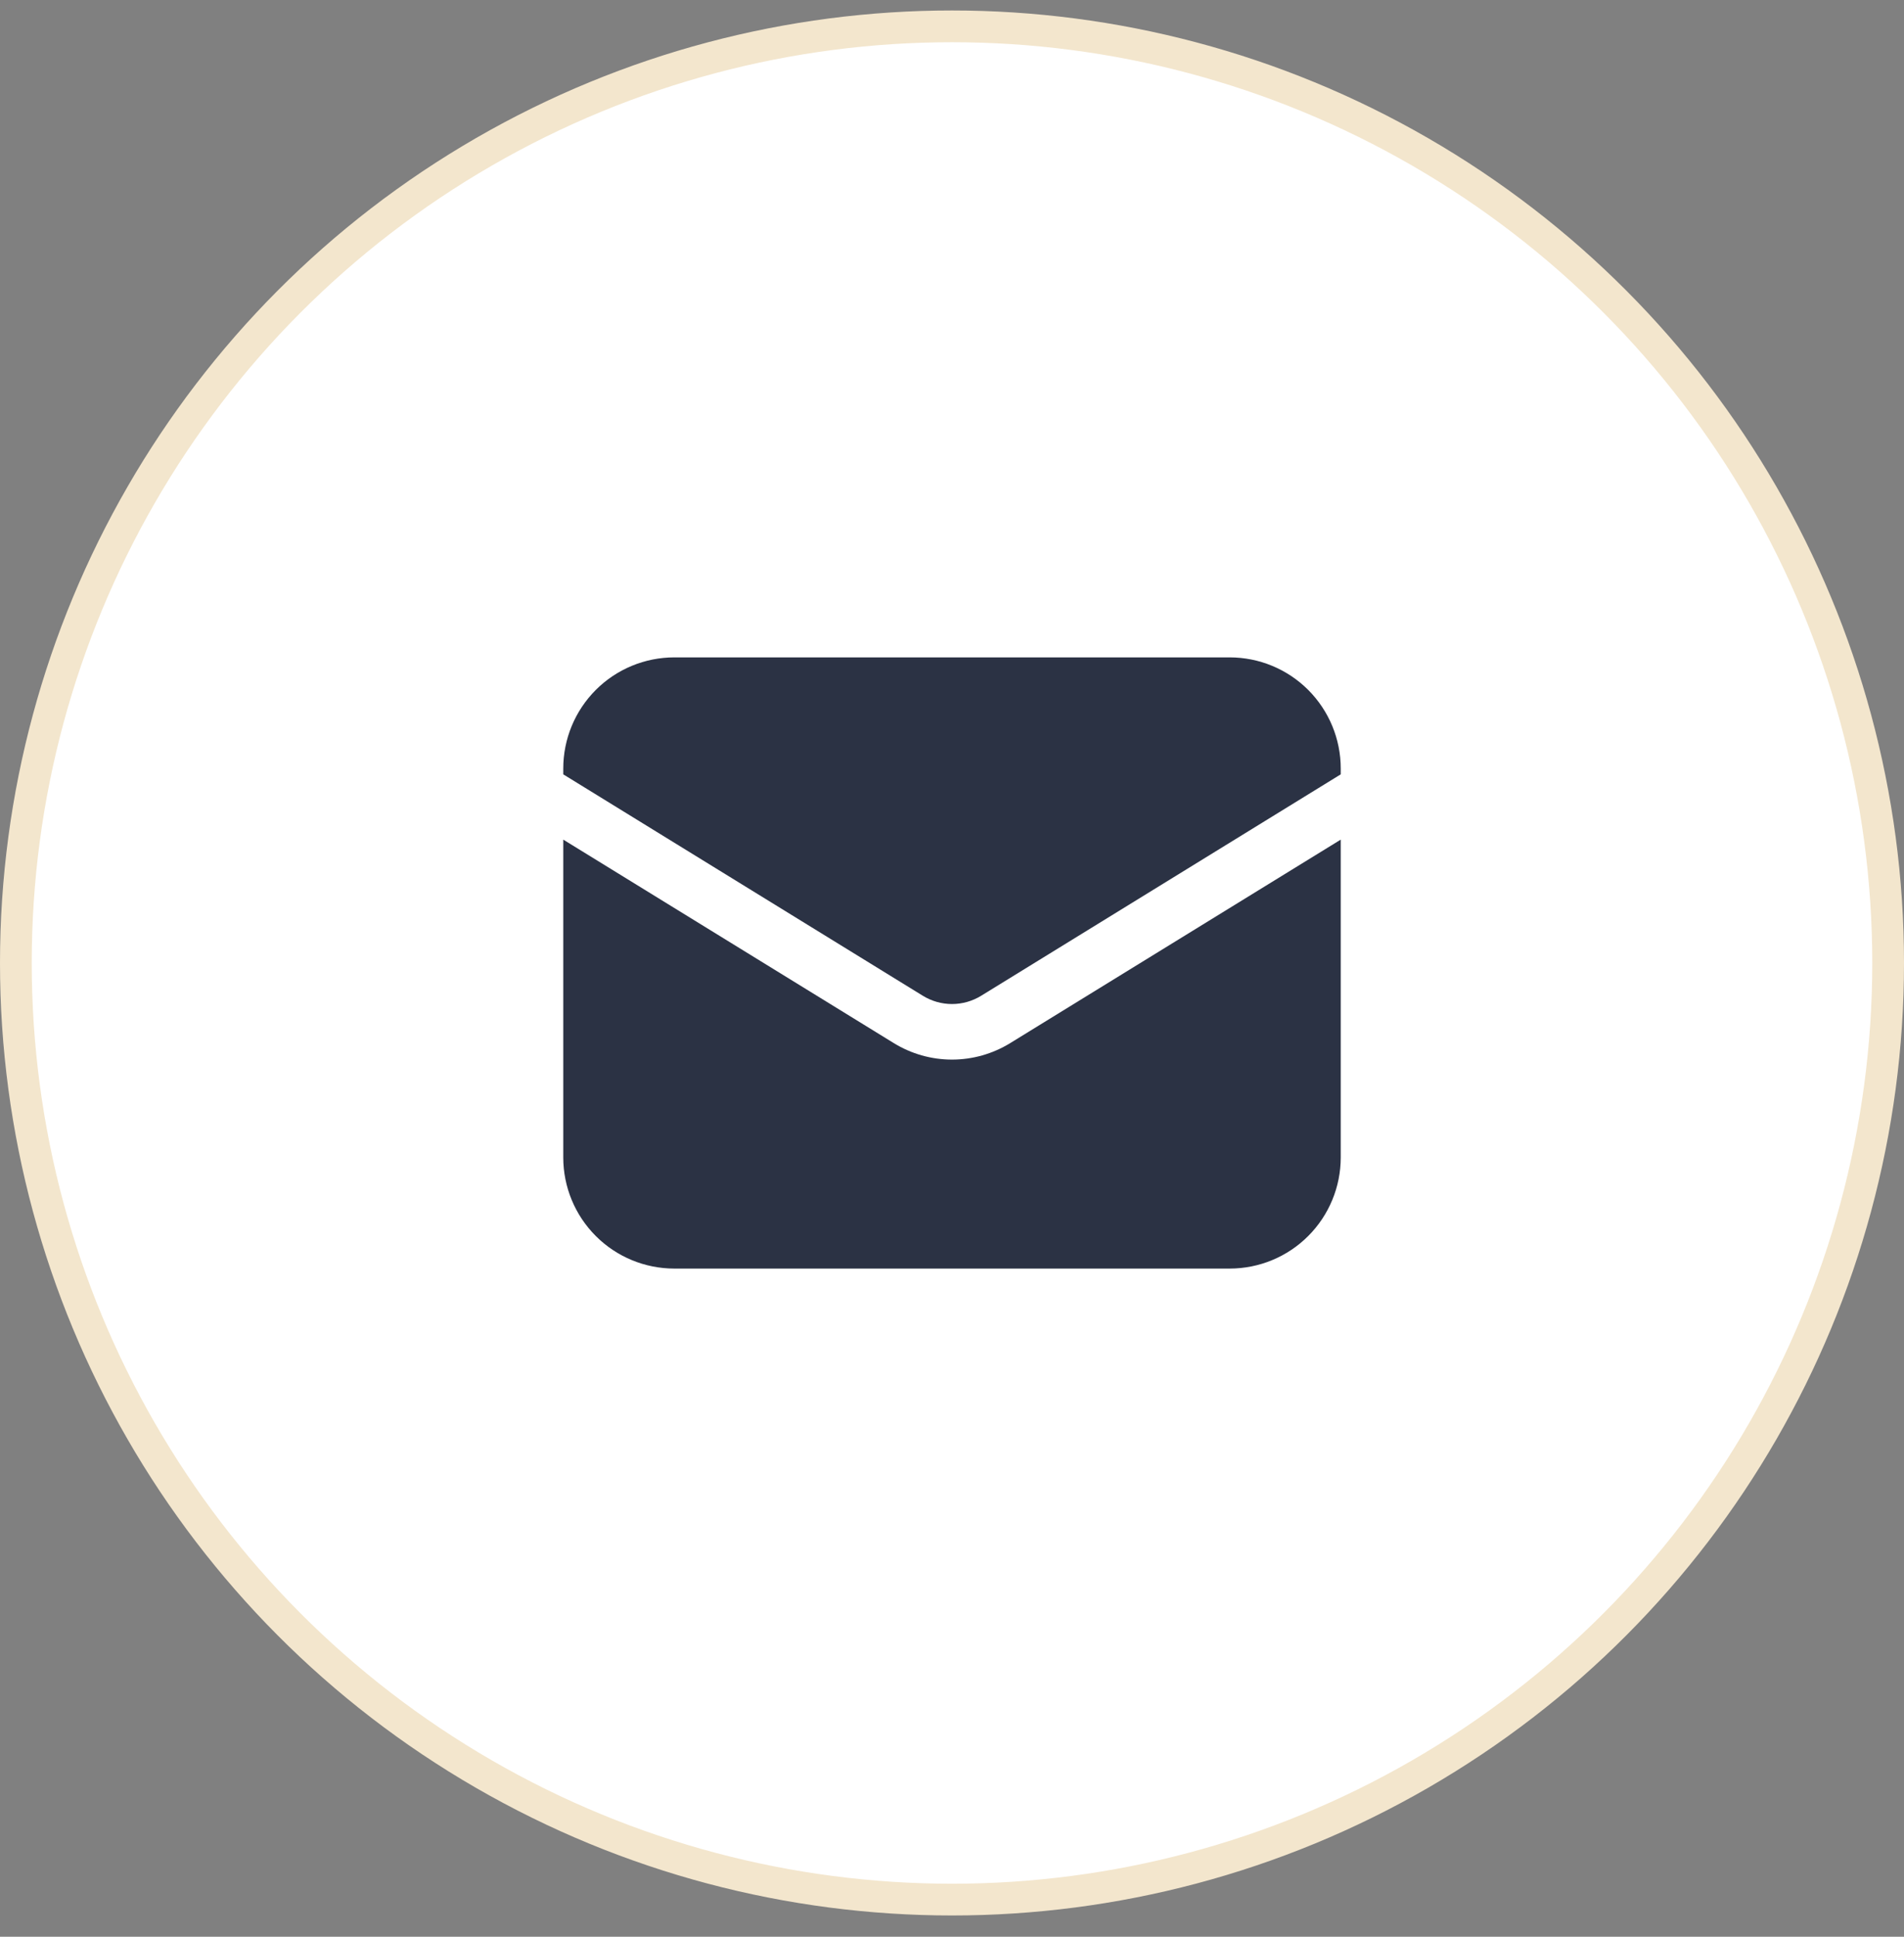
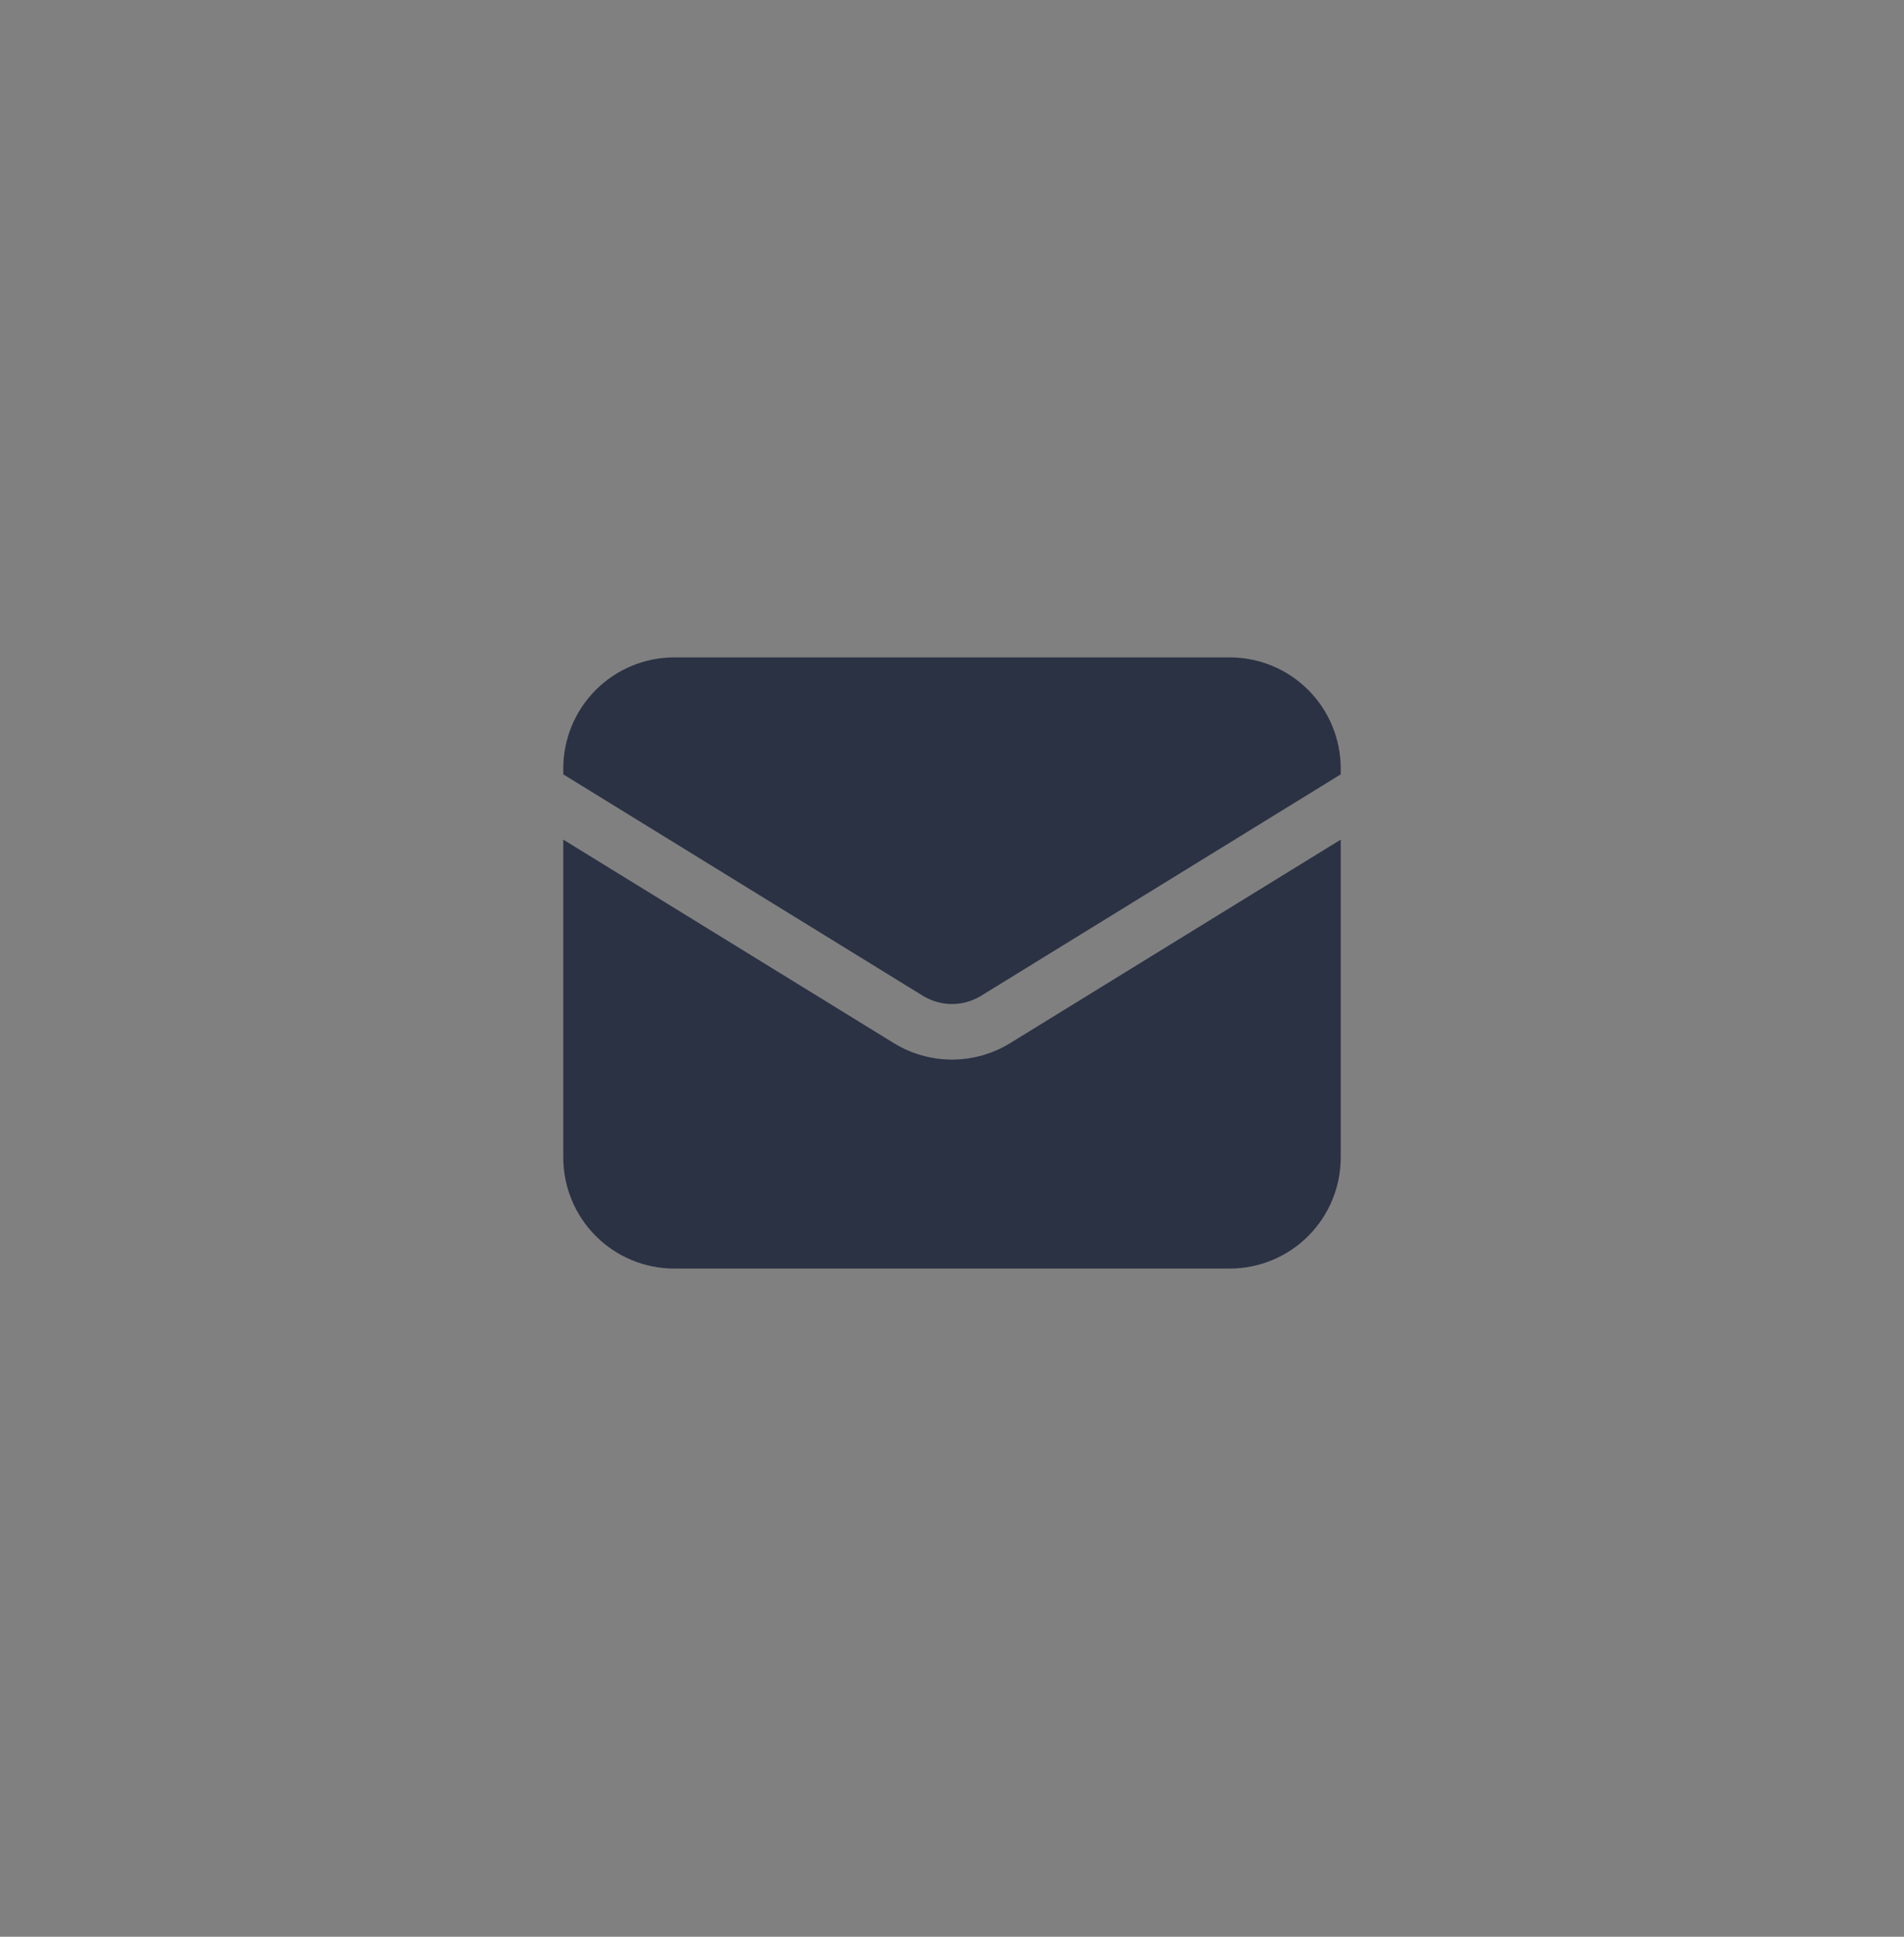
<svg xmlns="http://www.w3.org/2000/svg" width="60" height="61" viewBox="0 0 60 61" fill="none">
  <rect x="0" y="0" width="60" height="61" fill="#808080" stroke="none" />
-   <circle cx="30" cy="30.33" r="29.5" fill="white" stroke="#F3E6CD" />
  <path d="M17.75 26.445V36.455C17.75 37.384 18.119 38.274 18.775 38.93C19.431 39.587 20.322 39.955 21.25 39.955H38.75C39.678 39.955 40.569 39.587 41.225 38.93C41.881 38.274 42.25 37.384 42.25 36.455V26.445L31.834 32.854C31.282 33.193 30.648 33.373 30 33.373C29.352 33.373 28.718 33.193 28.166 32.854L17.75 26.445Z" fill="#2B3244" />
  <path d="M42.25 24.389V24.205C42.25 23.277 41.881 22.387 41.225 21.73C40.569 21.074 39.678 20.705 38.75 20.705H21.25C20.322 20.705 19.431 21.074 18.775 21.73C18.119 22.387 17.75 23.277 17.75 24.205V24.389L29.083 31.364C29.359 31.533 29.676 31.623 30 31.623C30.324 31.623 30.641 31.533 30.917 31.364L42.25 24.389Z" fill="#2B3244" />
</svg>